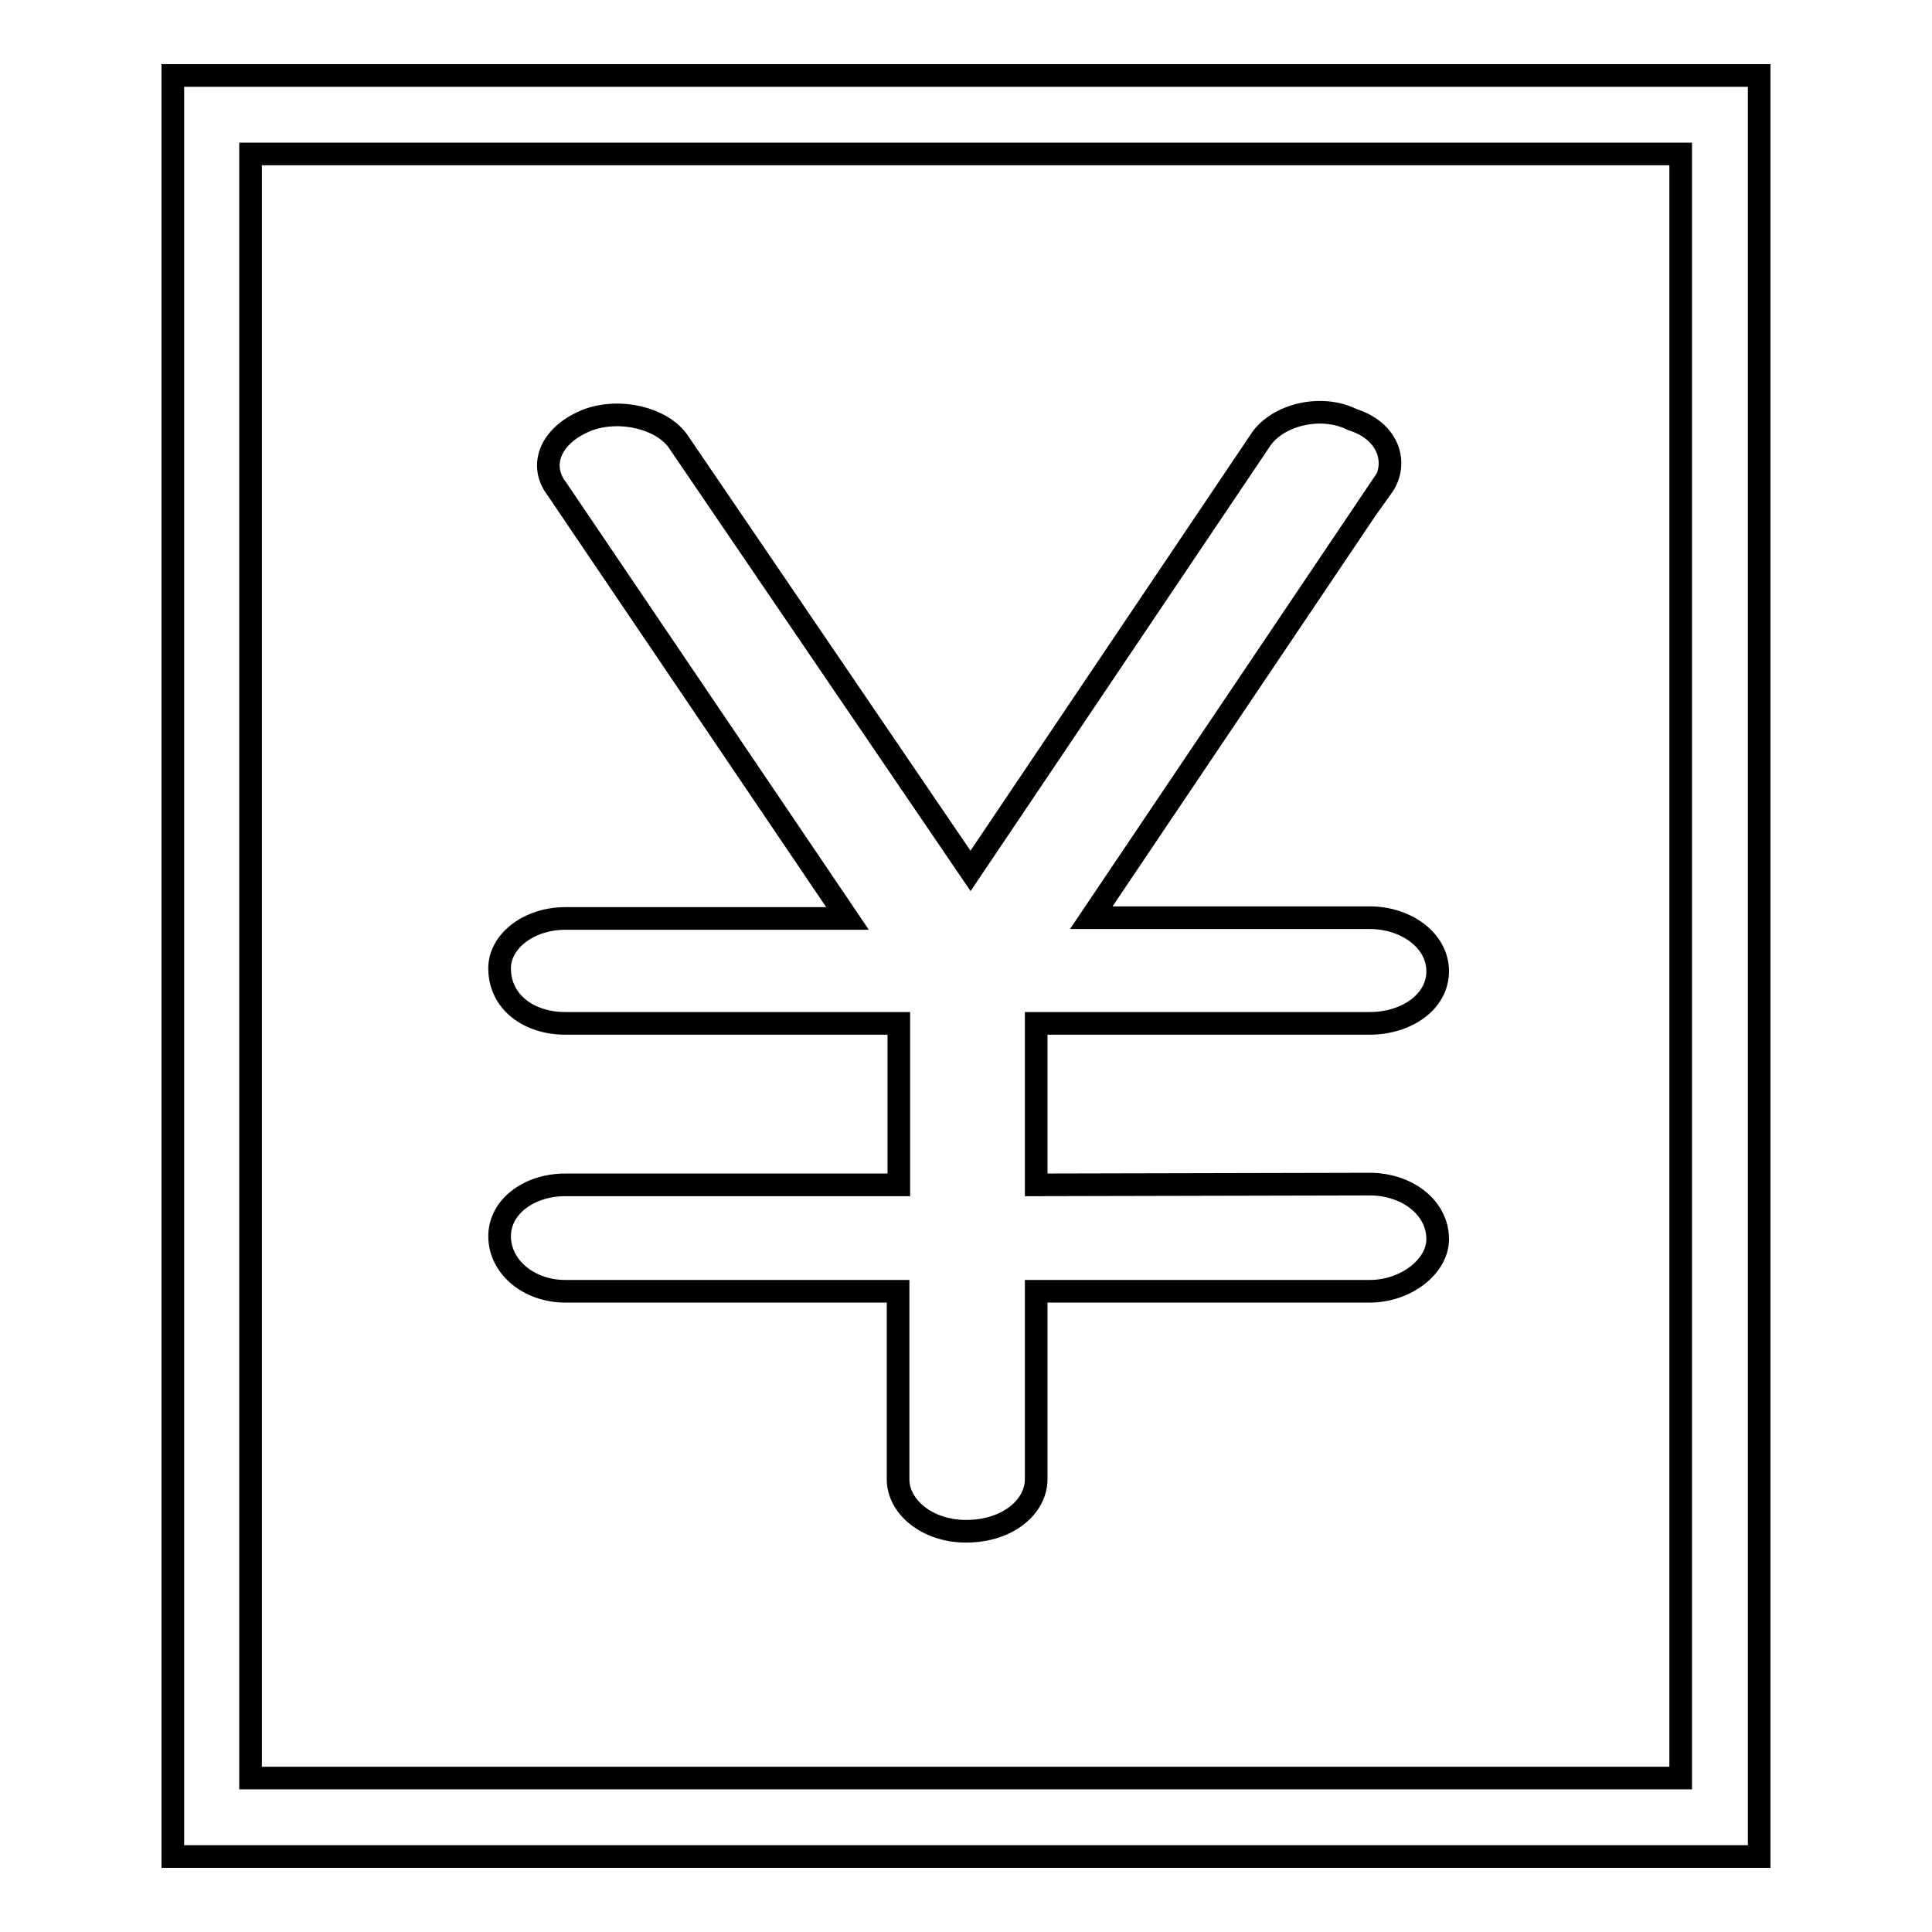
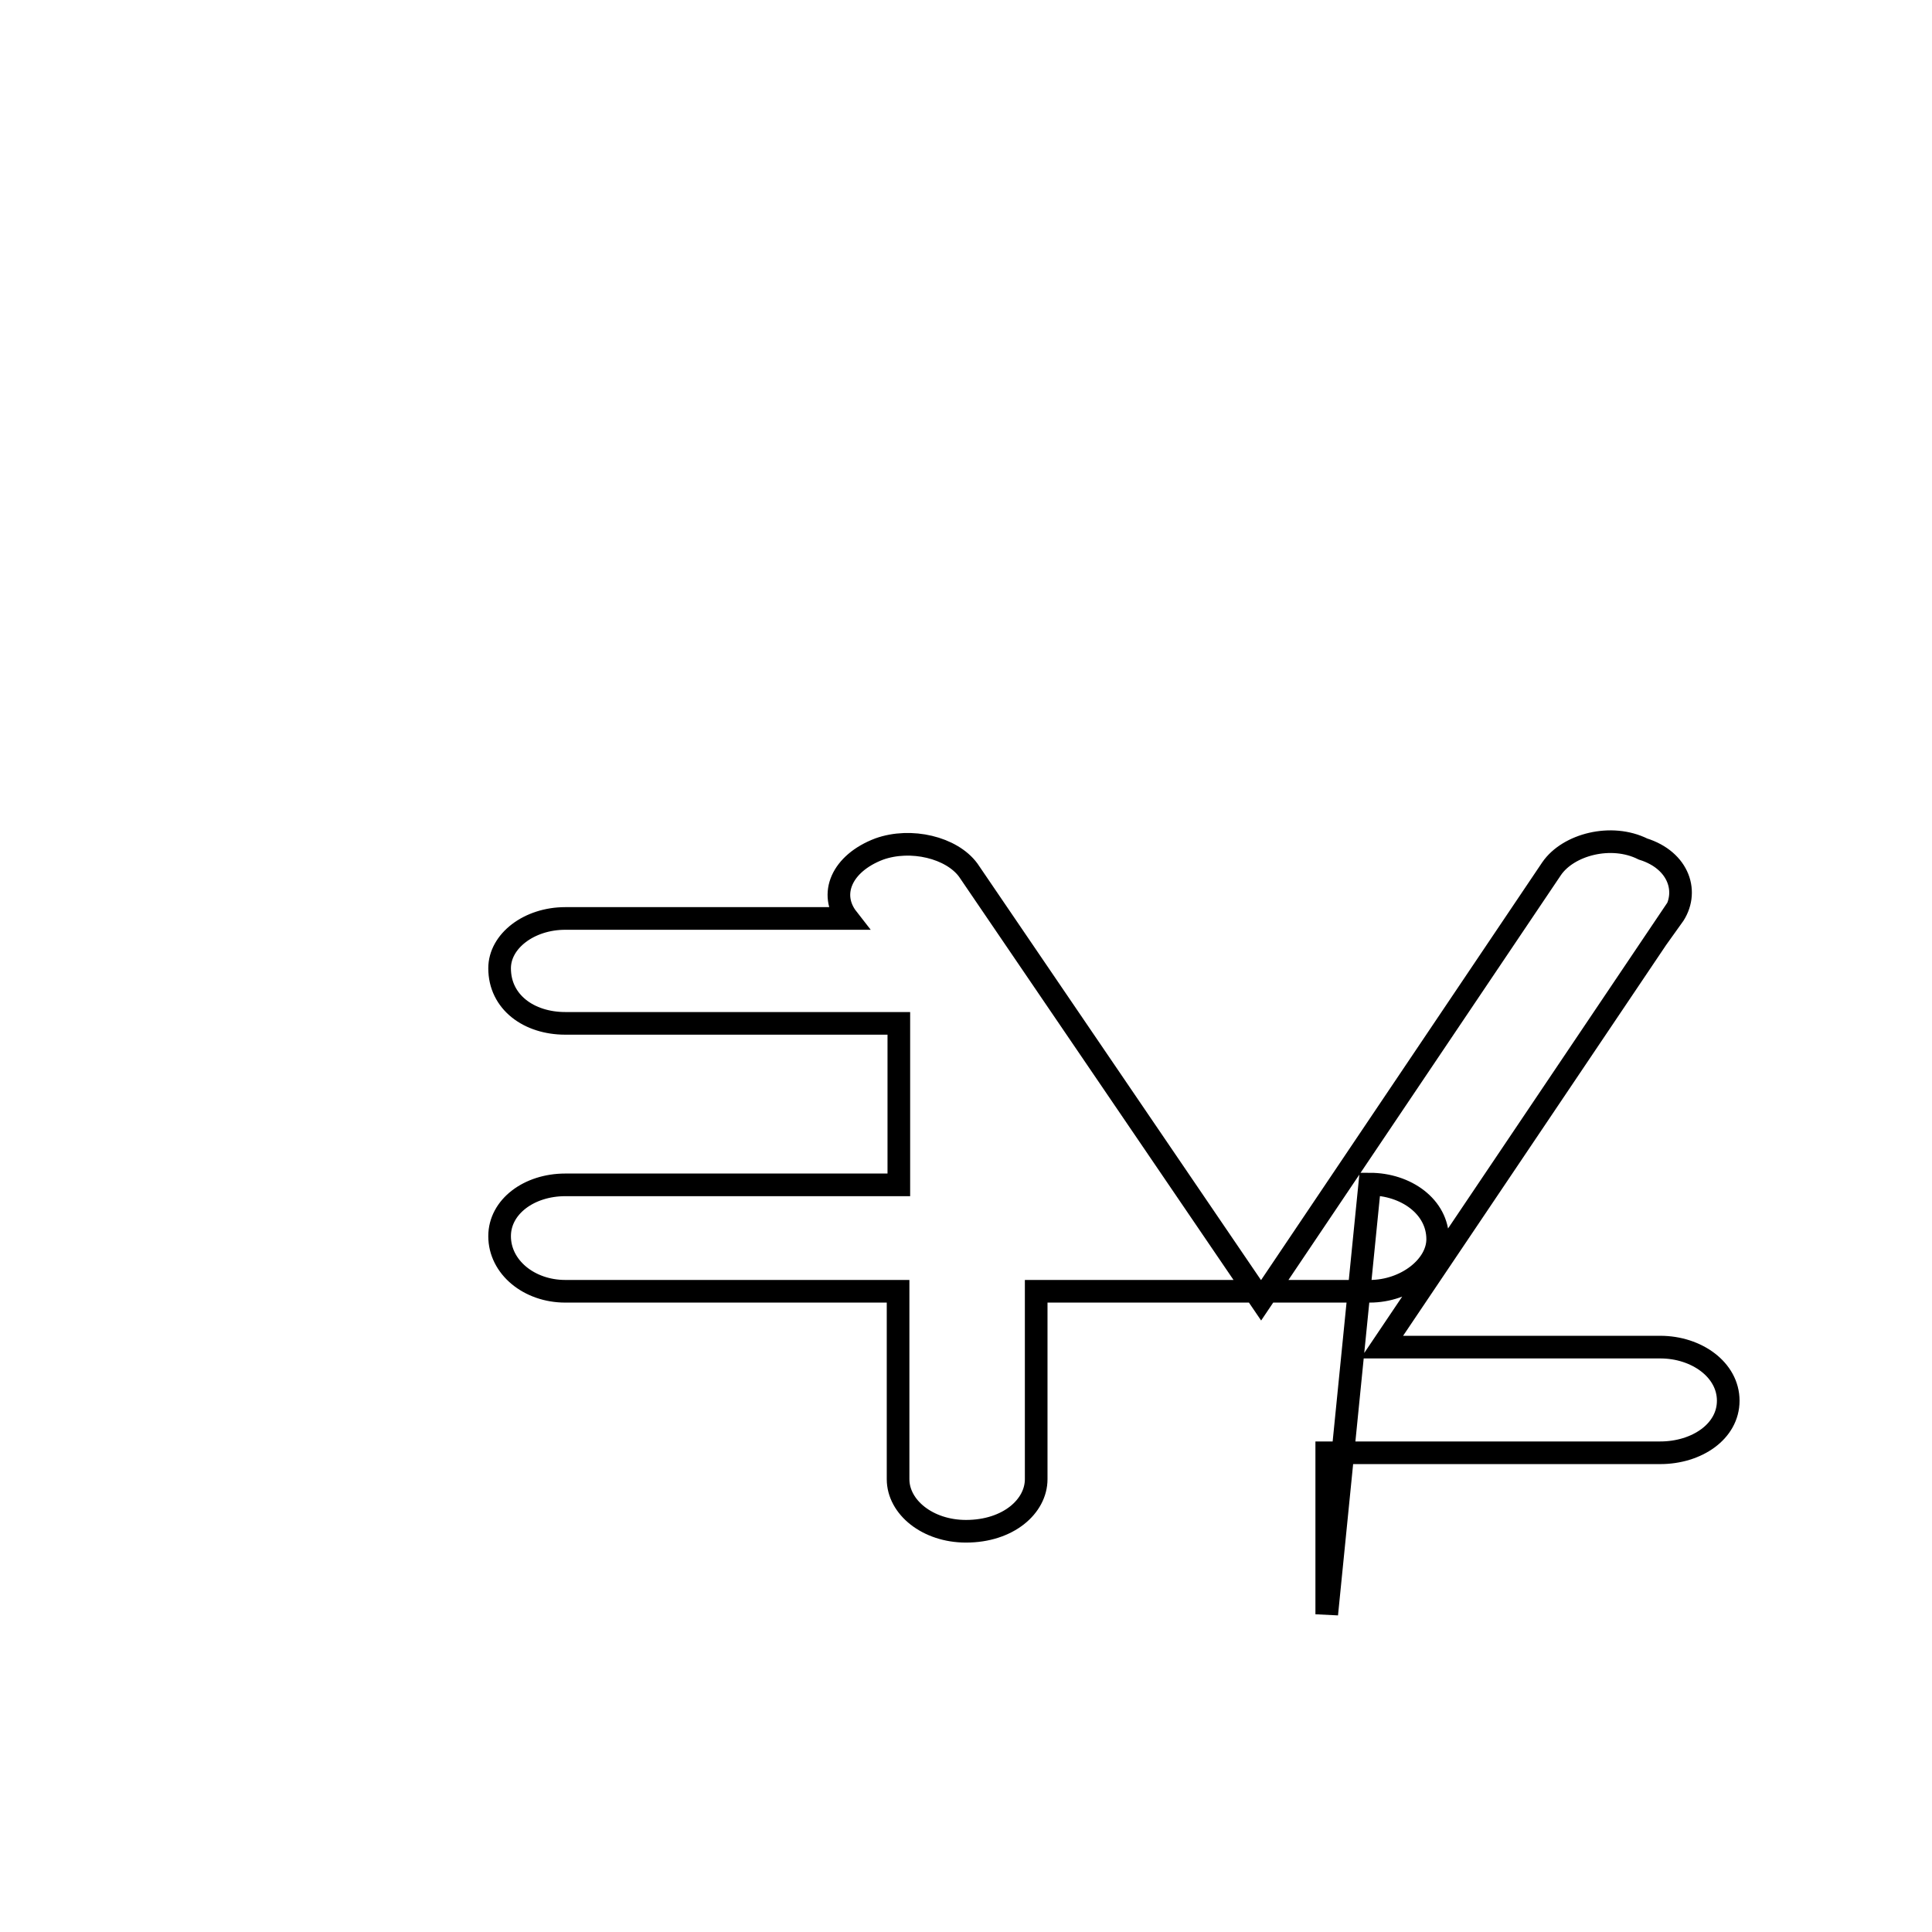
<svg xmlns="http://www.w3.org/2000/svg" version="1.1" x="0px" y="0px" viewBox="0 0 256 256" enable-background="new 0 0 256 256" xml:space="preserve">
  <g>
    <g>
-       <path stroke-width="3" fill-opacity="0" stroke="#000000" d="M181.5,156.9c4.8,0,9,3,9,7.3c0,3.6-4.2,6.9-9,6.9h-44.2v24.9c0,3.6-3.7,6.9-9.3,6.9c-5.1,0-9-3.2-9-6.9v-24.9H74.9c-4.8,0-8.7-3.2-8.7-7.3c0-3.9,3.9-6.8,8.7-6.8h44.2v-21.4H74.9c-4.8,0-8.7-2.8-8.7-7.3c0-3.6,3.9-6.6,8.7-6.6h37.4L73.8,64.8c-2.5-3.2-0.8-7.3,4.2-9.2c4.2-1.5,9.6-0.2,11.8,2.8l38.8,57l38.5-57.2c2.2-3.2,7.9-4.7,12.1-2.6c4.8,1.5,6.2,5.8,3.9,9v-0.2l-38.5,57.2h36.9c4.8,0,9,3,9,7.1c0,4.1-4.2,6.9-9,6.9h-44.2v21.4L181.5,156.9L181.5,156.9z" />
-       <path stroke-width="3" fill-opacity="0" stroke="#000000" d="M233.1,246H22.9V10h210.2L233.1,246L233.1,246z M33.2,235.6h189.5V20.4H33.2V235.6z" />
+       <path stroke-width="3" fill-opacity="0" stroke="#000000" d="M181.5,156.9c4.8,0,9,3,9,7.3c0,3.6-4.2,6.9-9,6.9h-44.2v24.9c0,3.6-3.7,6.9-9.3,6.9c-5.1,0-9-3.2-9-6.9v-24.9H74.9c-4.8,0-8.7-3.2-8.7-7.3c0-3.9,3.9-6.8,8.7-6.8h44.2v-21.4H74.9c-4.8,0-8.7-2.8-8.7-7.3c0-3.6,3.9-6.6,8.7-6.6h37.4c-2.5-3.2-0.8-7.3,4.2-9.2c4.2-1.5,9.6-0.2,11.8,2.8l38.8,57l38.5-57.2c2.2-3.2,7.9-4.7,12.1-2.6c4.8,1.5,6.2,5.8,3.9,9v-0.2l-38.5,57.2h36.9c4.8,0,9,3,9,7.1c0,4.1-4.2,6.9-9,6.9h-44.2v21.4L181.5,156.9L181.5,156.9z" />
    </g>
  </g>
</svg>